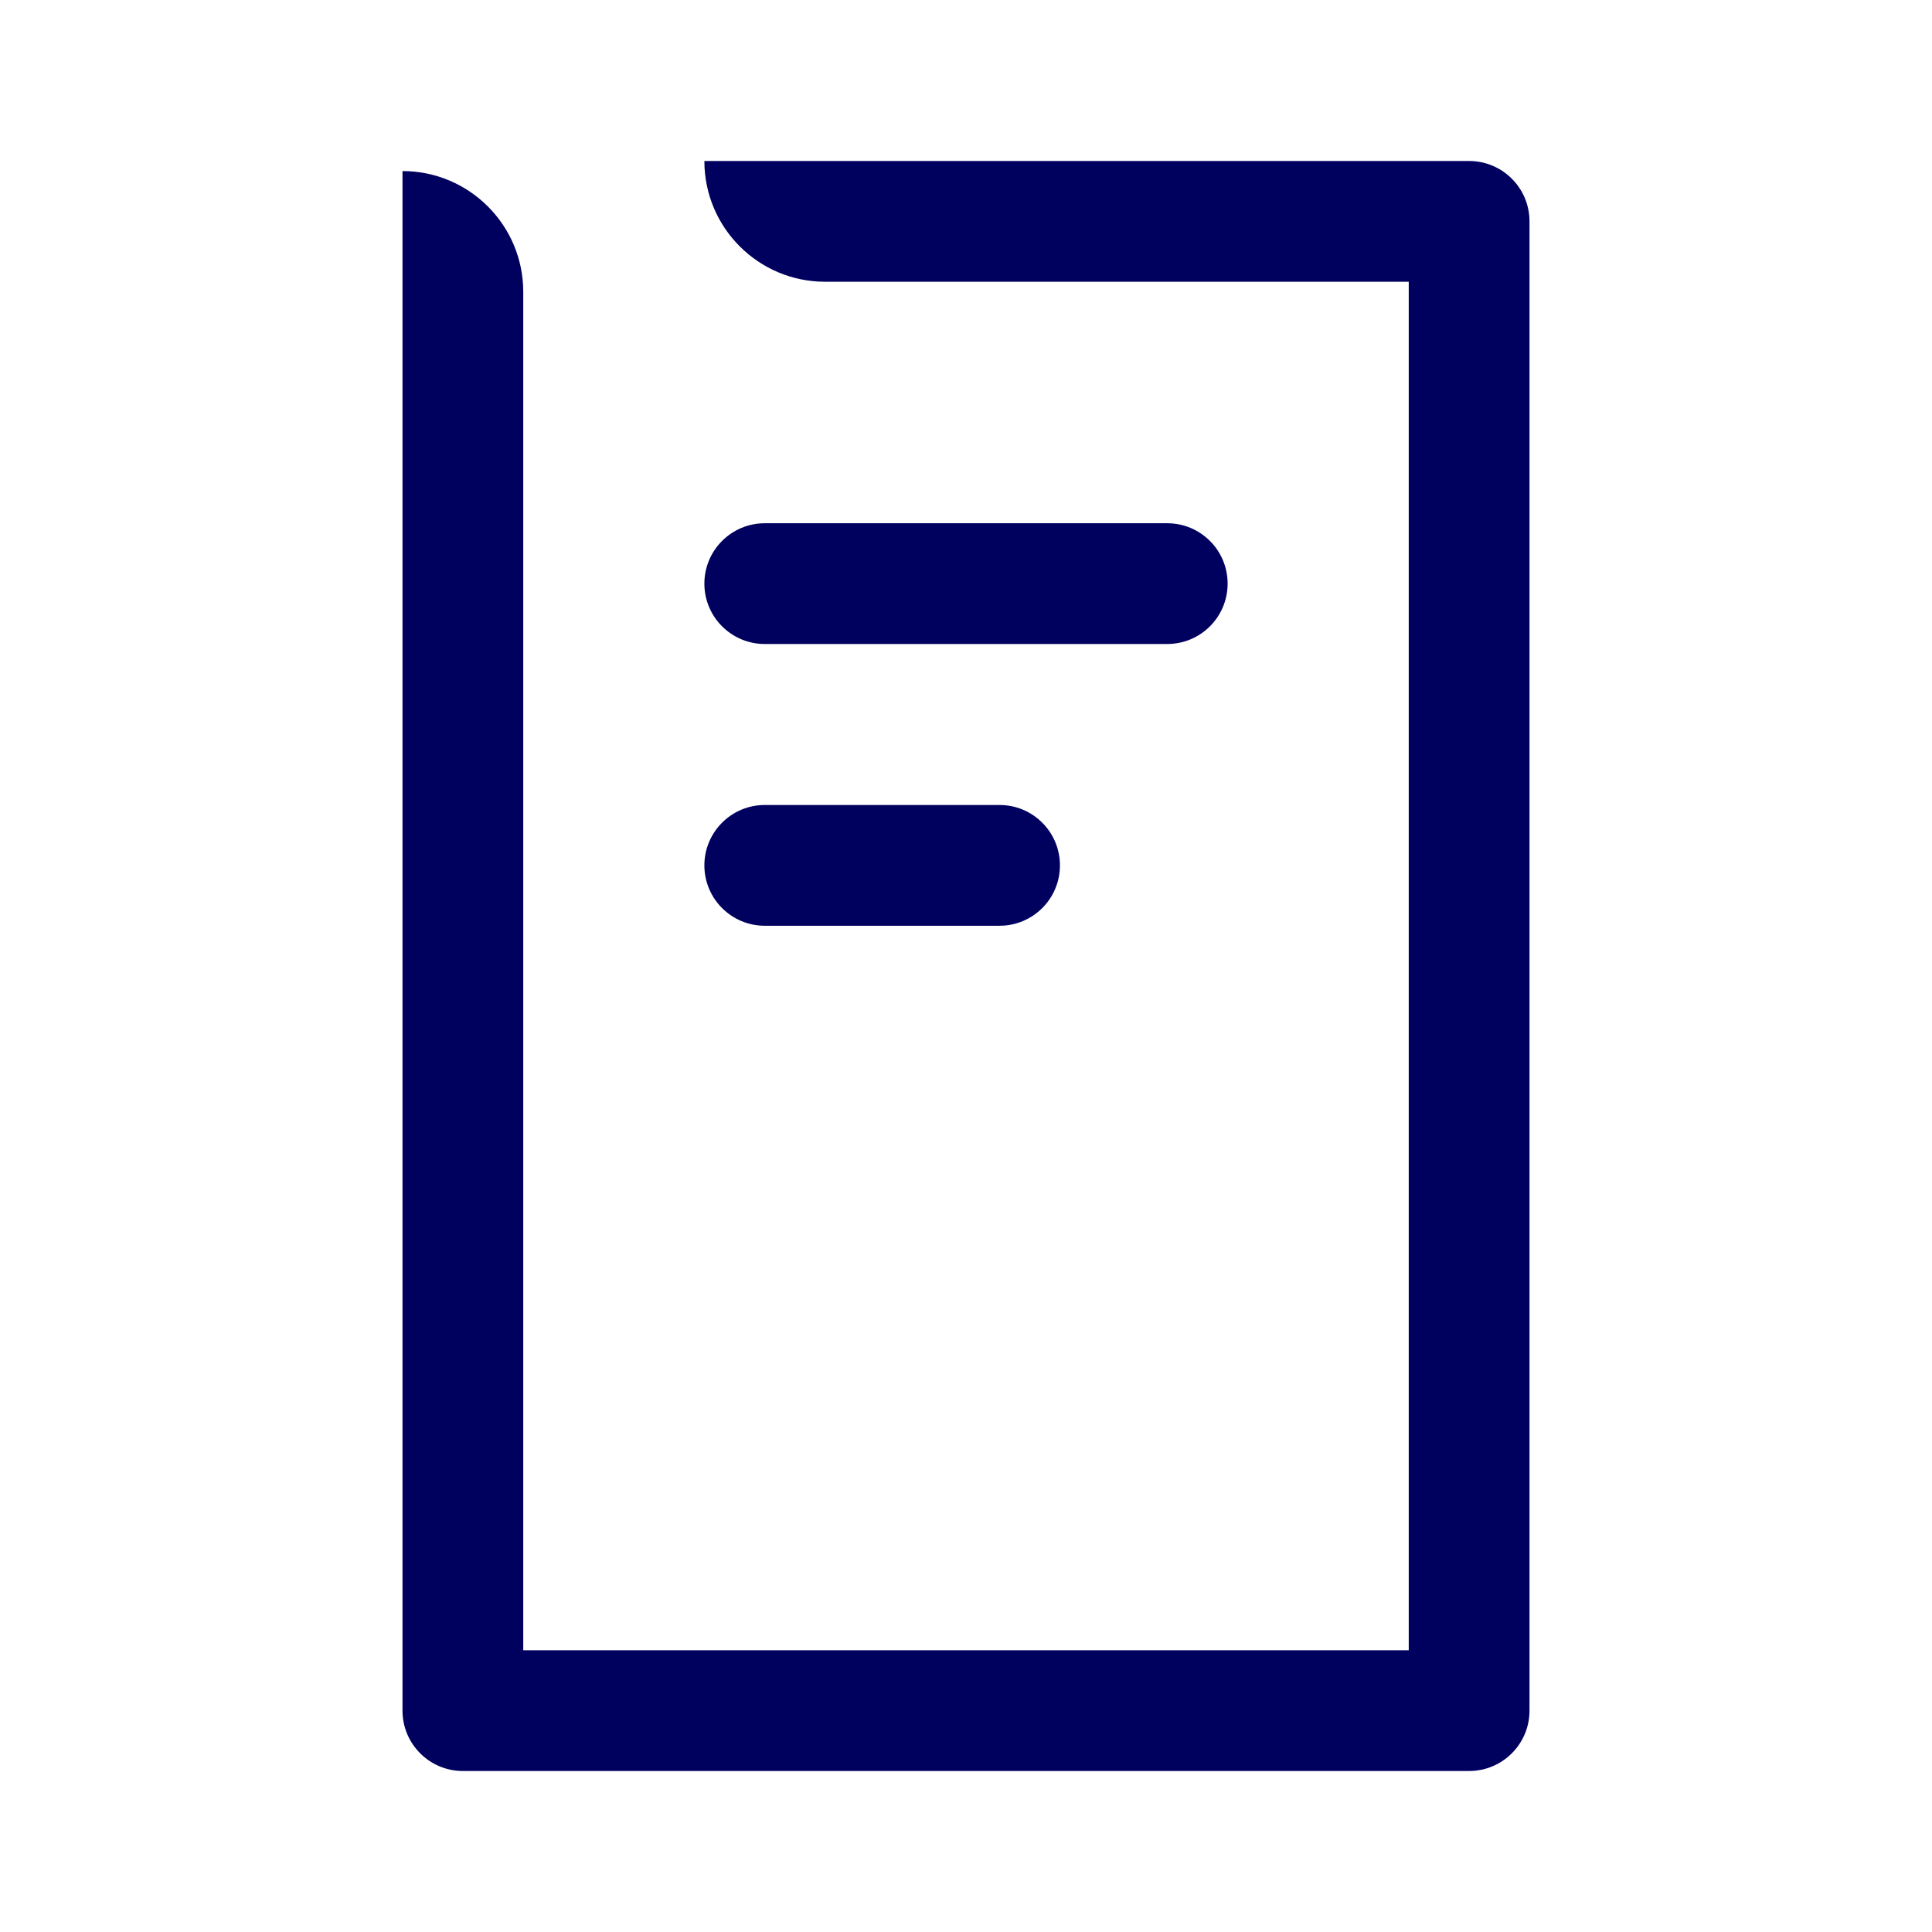
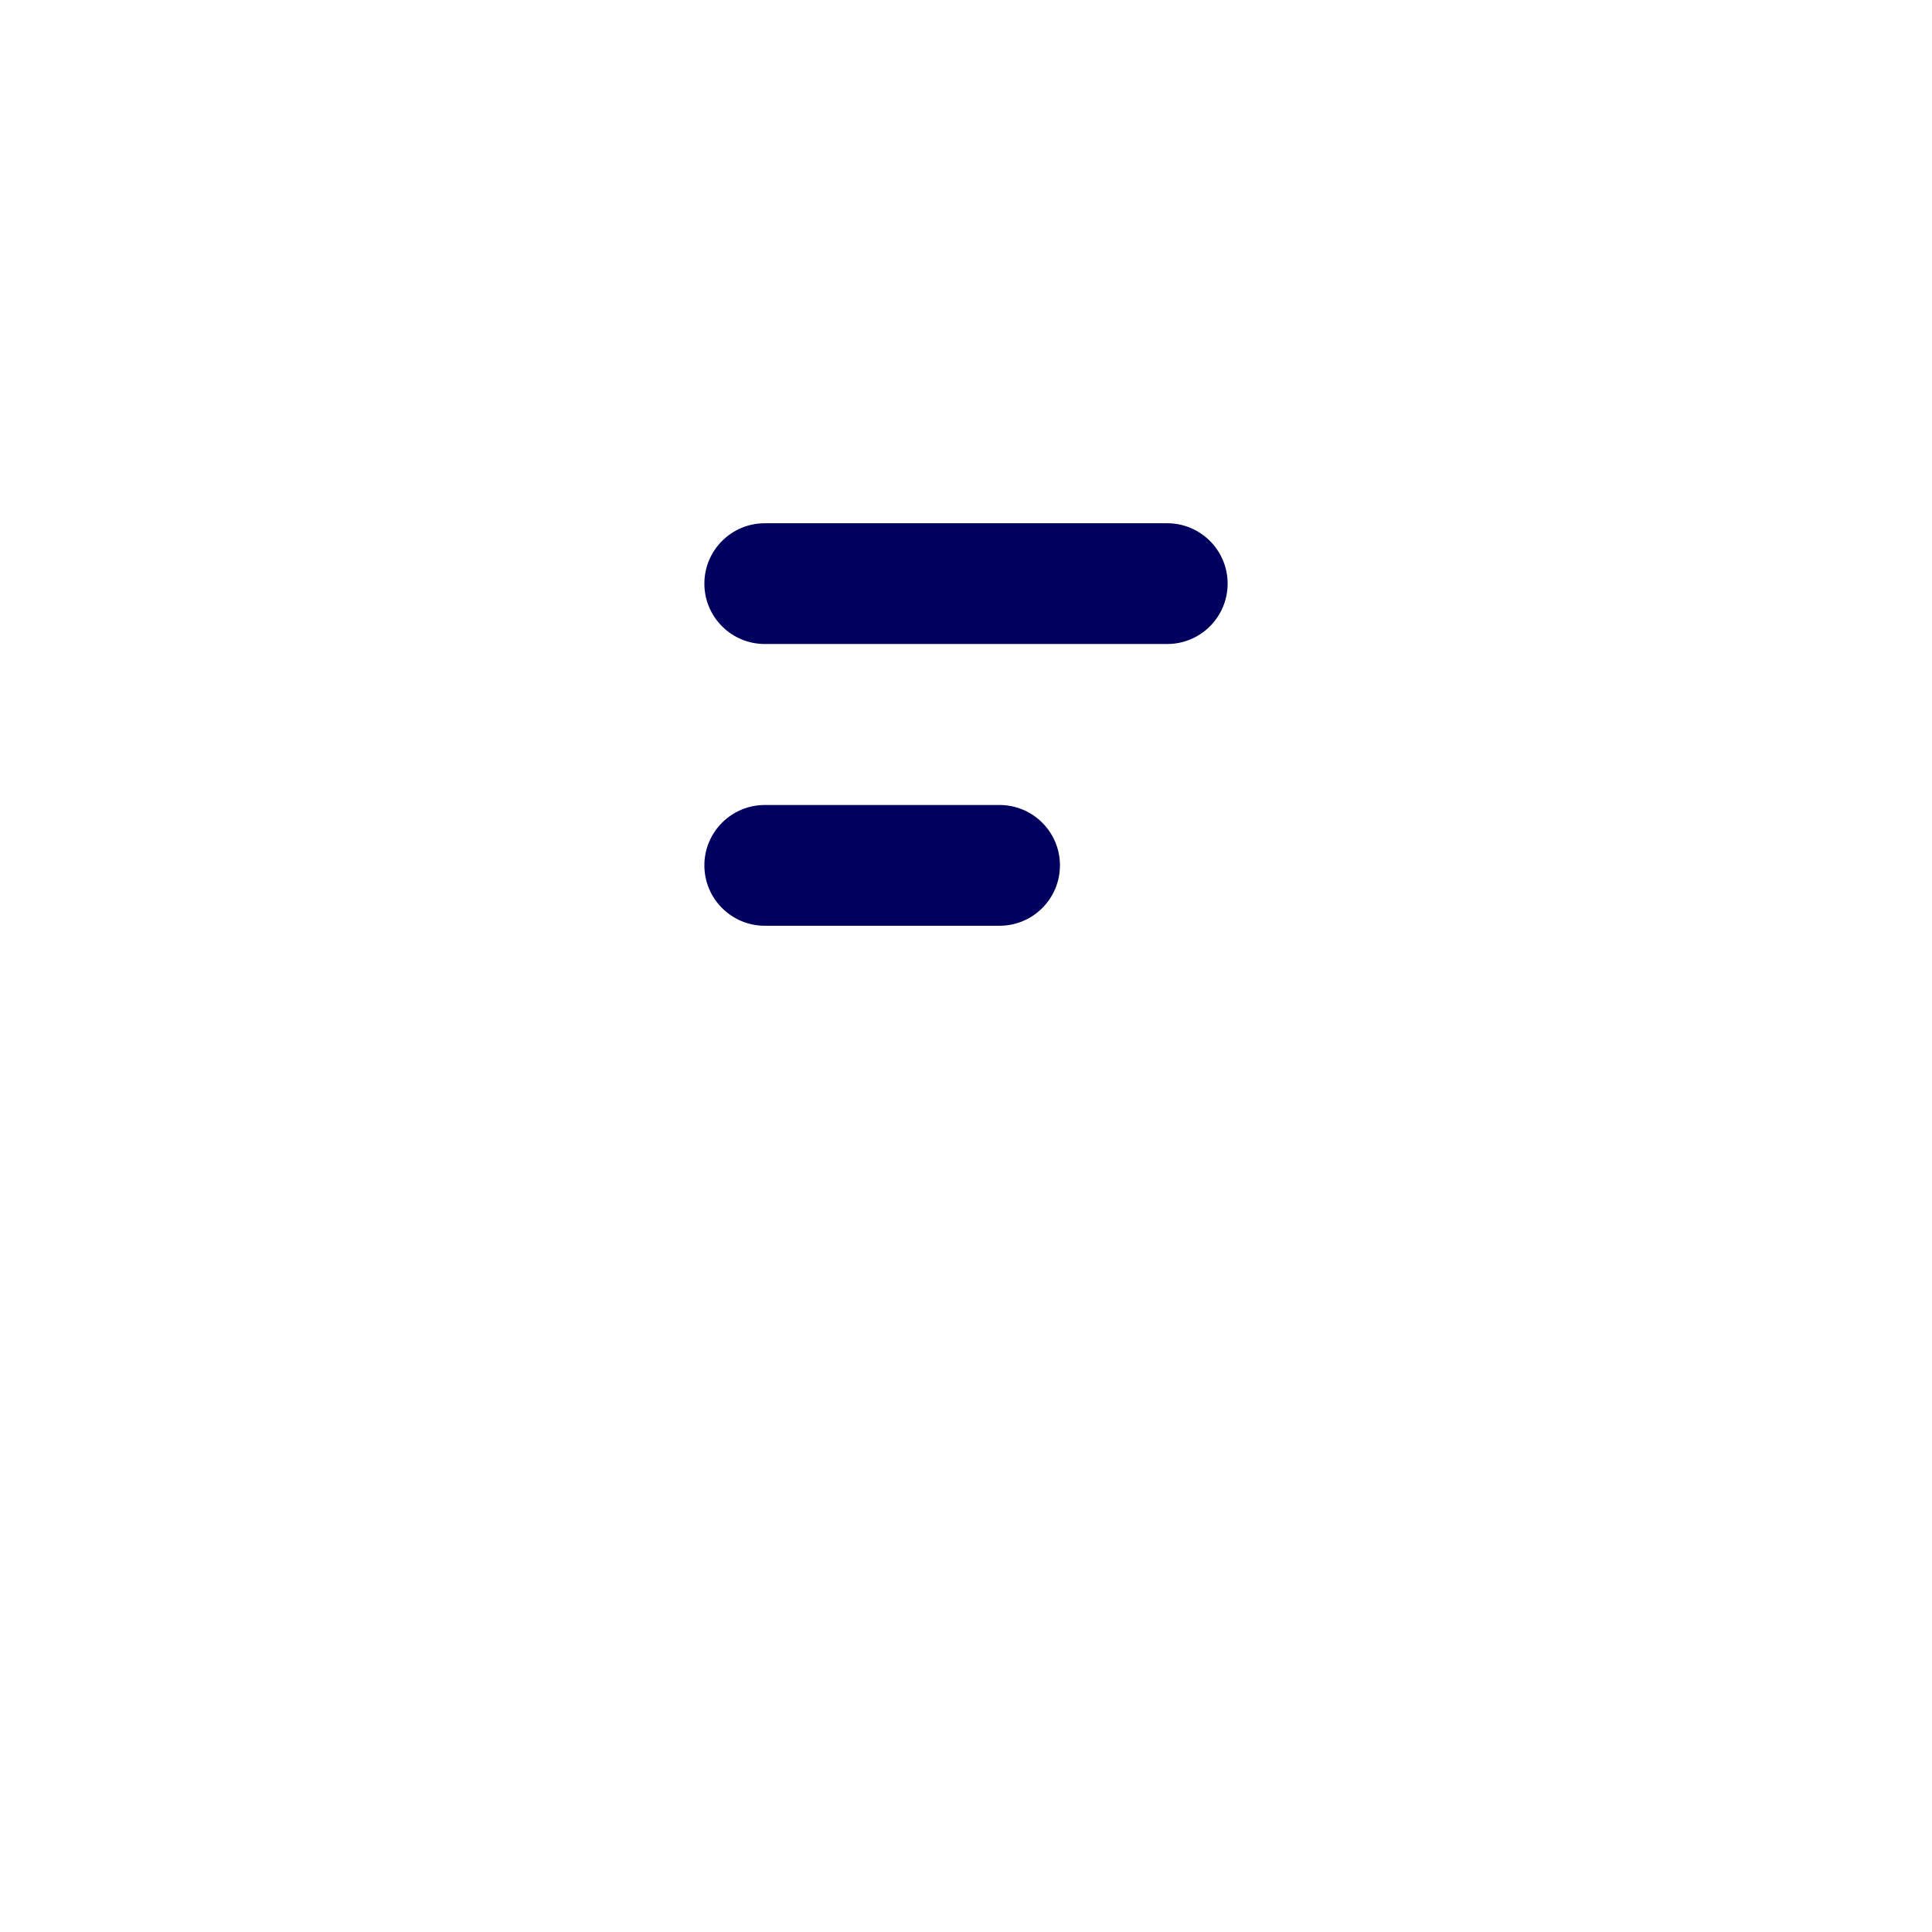
<svg xmlns="http://www.w3.org/2000/svg" width="24" height="24" viewBox="0 0 24 24" fill="none">
-   <path d="M10.25 3.5C9.422 3.5 8.75 2.828 8.75 2H18.25C18.664 2 19 2.336 19 2.75V21.25C19 21.664 18.664 22 18.25 22H5.75C5.336 22 5 21.664 5 21.25V2.125C5.828 2.125 6.5 2.797 6.5 3.625L6.5 20.5H17.5V3.5L10.25 3.5Z" fill="#00005F" />
  <path d="M8.75 7.25C8.75 6.836 9.086 6.5 9.5 6.5H14.5C14.914 6.5 15.25 6.836 15.25 7.25C15.25 7.664 14.914 8 14.5 8H9.5C9.086 8 8.75 7.664 8.75 7.25Z" fill="#00005F" />
  <path d="M8.75 10.75C8.75 10.336 9.086 10 9.5 10H12.417C12.831 10 13.167 10.336 13.167 10.75C13.167 11.164 12.831 11.5 12.417 11.5H9.5C9.086 11.5 8.75 11.164 8.75 10.75Z" fill="#00005F" />
</svg>